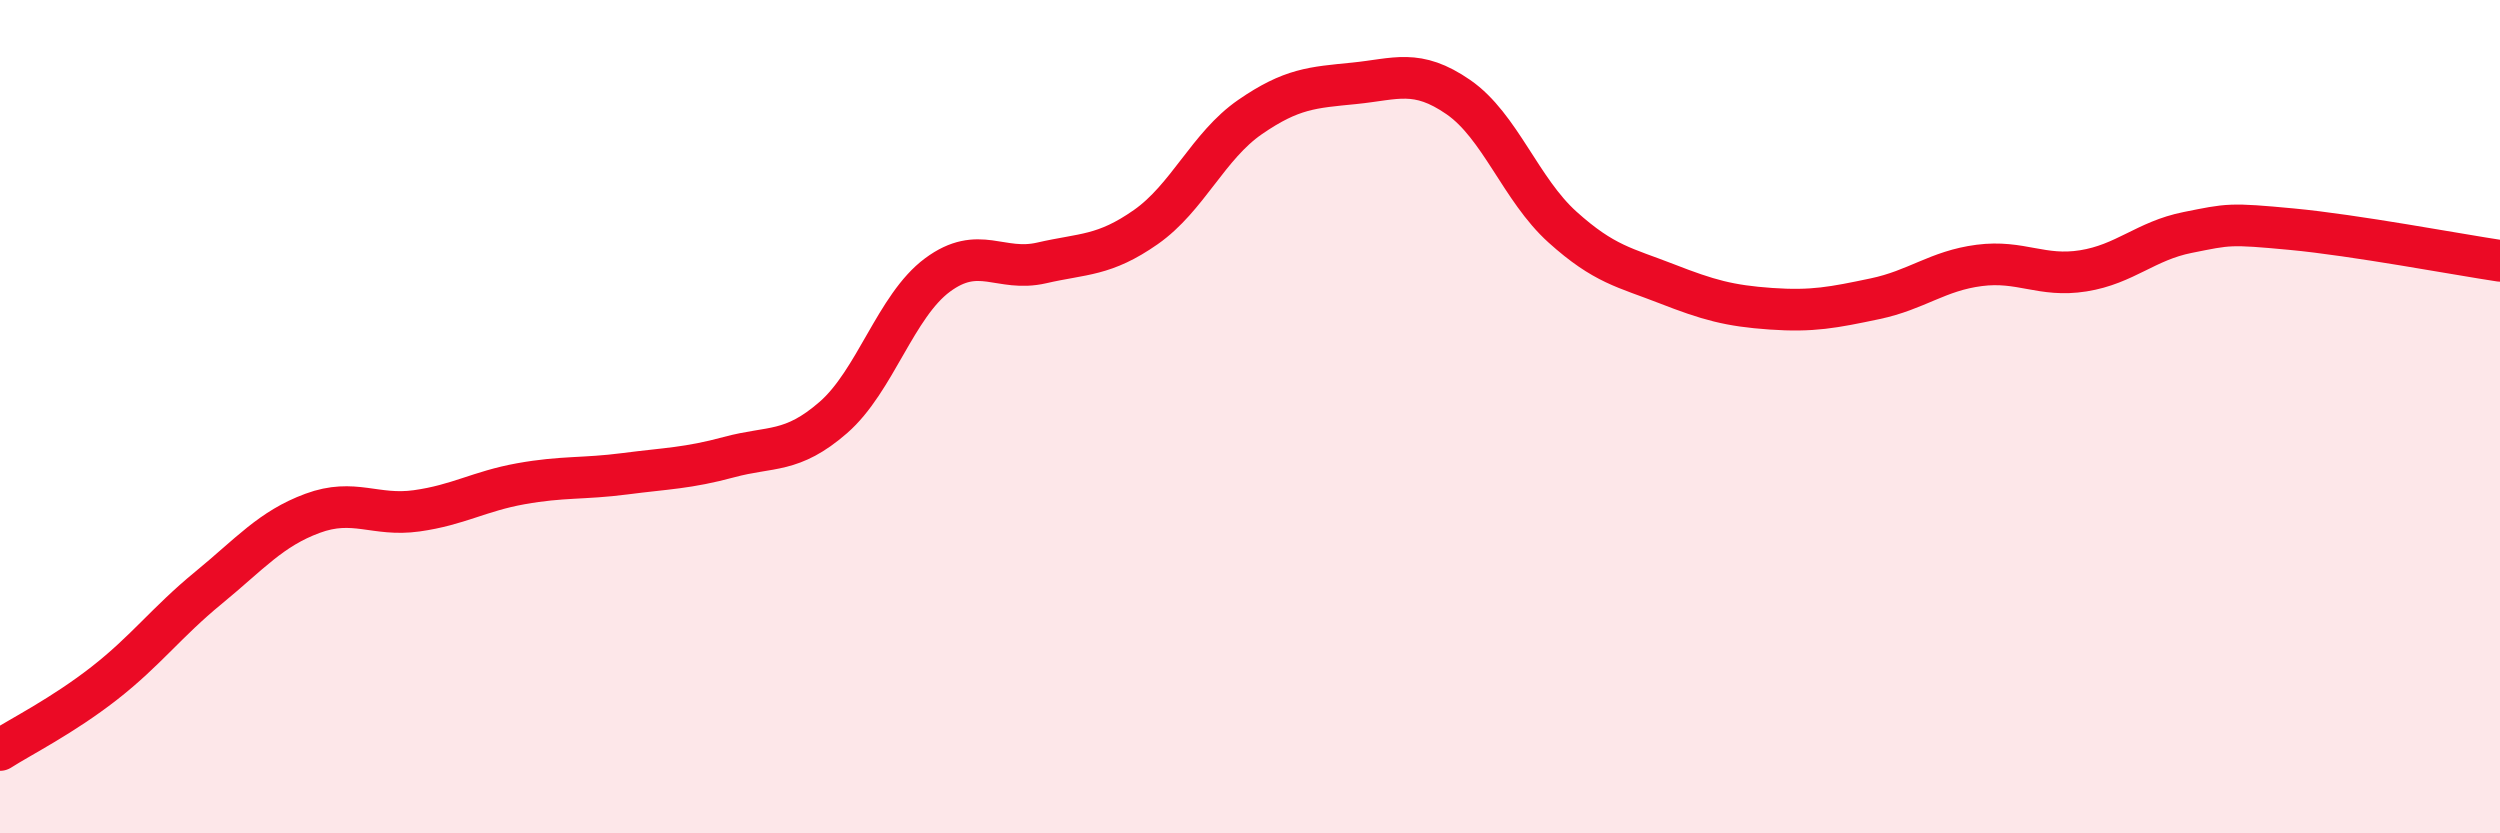
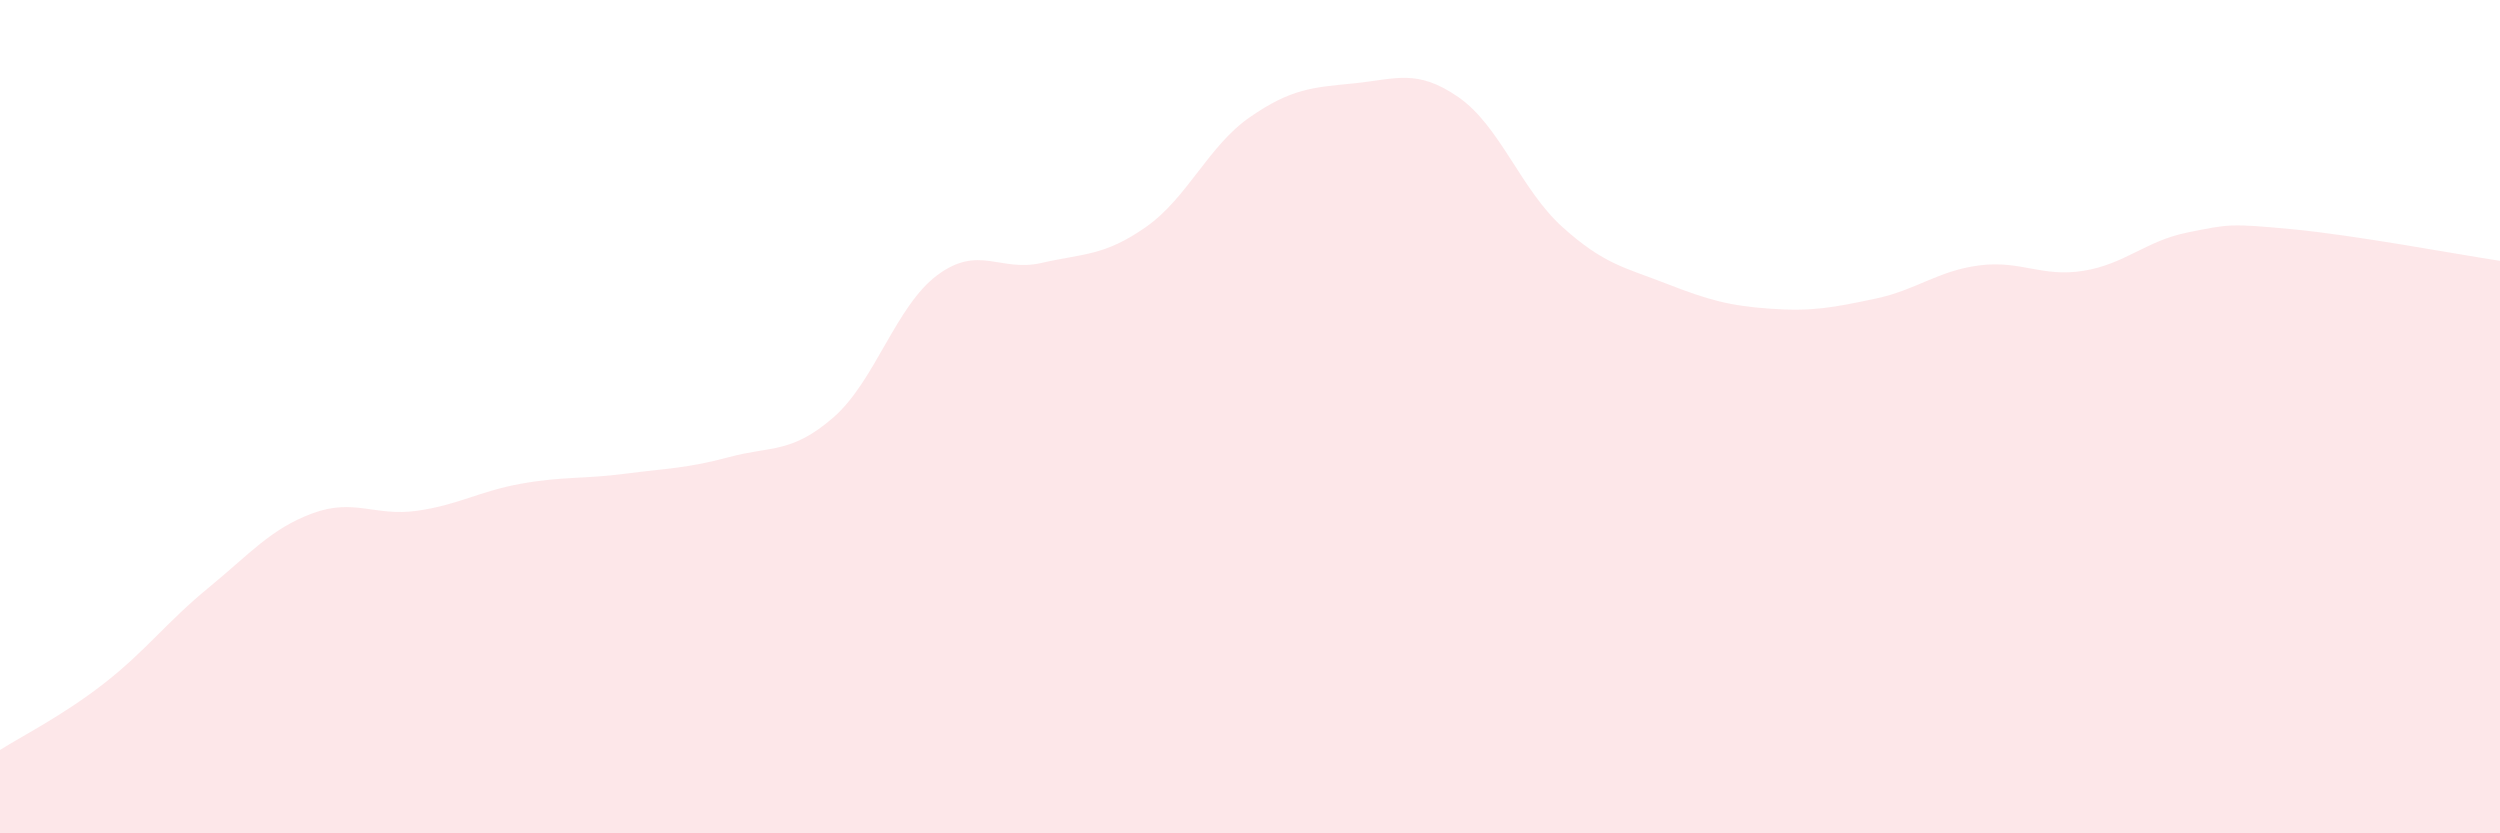
<svg xmlns="http://www.w3.org/2000/svg" width="60" height="20" viewBox="0 0 60 20">
  <path d="M 0,18 C 0.5,17.68 1.5,17.18 2.5,16.4 C 3.5,15.62 4,14.93 5,14.11 C 6,13.29 6.5,12.69 7.5,12.32 C 8.5,11.95 9,12.4 10,12.26 C 11,12.12 11.5,11.79 12.5,11.61 C 13.5,11.43 14,11.5 15,11.37 C 16,11.24 16.5,11.24 17.5,10.97 C 18.5,10.7 19,10.89 20,10.02 C 21,9.15 21.5,7.34 22.5,6.6 C 23.5,5.86 24,6.54 25,6.31 C 26,6.08 26.5,6.15 27.5,5.45 C 28.5,4.75 29,3.5 30,2.81 C 31,2.12 31.5,2.1 32.5,2 C 33.5,1.9 34,1.64 35,2.33 C 36,3.02 36.5,4.55 37.5,5.45 C 38.5,6.35 39,6.42 40,6.81 C 41,7.2 41.5,7.34 42.5,7.41 C 43.5,7.48 44,7.38 45,7.17 C 46,6.96 46.5,6.5 47.5,6.37 C 48.5,6.24 49,6.66 50,6.5 C 51,6.34 51.5,5.78 52.5,5.58 C 53.5,5.38 53.5,5.36 55,5.5 C 56.5,5.64 59,6.11 60,6.26L60 20L0 20Z" fill="#EB0A25" opacity="0.1" stroke-linecap="round" stroke-linejoin="round" />
-   <path d="M 0,18 C 0.5,17.68 1.5,17.18 2.5,16.4 C 3.5,15.62 4,14.93 5,14.11 C 6,13.29 6.5,12.69 7.5,12.32 C 8.5,11.95 9,12.4 10,12.26 C 11,12.12 11.5,11.79 12.5,11.61 C 13.5,11.43 14,11.5 15,11.37 C 16,11.24 16.5,11.24 17.5,10.97 C 18.5,10.7 19,10.89 20,10.02 C 21,9.15 21.5,7.34 22.5,6.6 C 23.5,5.86 24,6.54 25,6.31 C 26,6.08 26.5,6.15 27.5,5.45 C 28.5,4.75 29,3.5 30,2.81 C 31,2.12 31.5,2.1 32.5,2 C 33.5,1.9 34,1.64 35,2.33 C 36,3.02 36.5,4.55 37.5,5.45 C 38.5,6.35 39,6.42 40,6.81 C 41,7.2 41.5,7.34 42.5,7.41 C 43.5,7.48 44,7.38 45,7.17 C 46,6.96 46.5,6.5 47.5,6.37 C 48.5,6.24 49,6.66 50,6.5 C 51,6.34 51.5,5.78 52.5,5.58 C 53.5,5.38 53.5,5.36 55,5.5 C 56.5,5.64 59,6.11 60,6.26" stroke="#EB0A25" stroke-width="1" fill="none" stroke-linecap="round" stroke-linejoin="round" />
</svg>